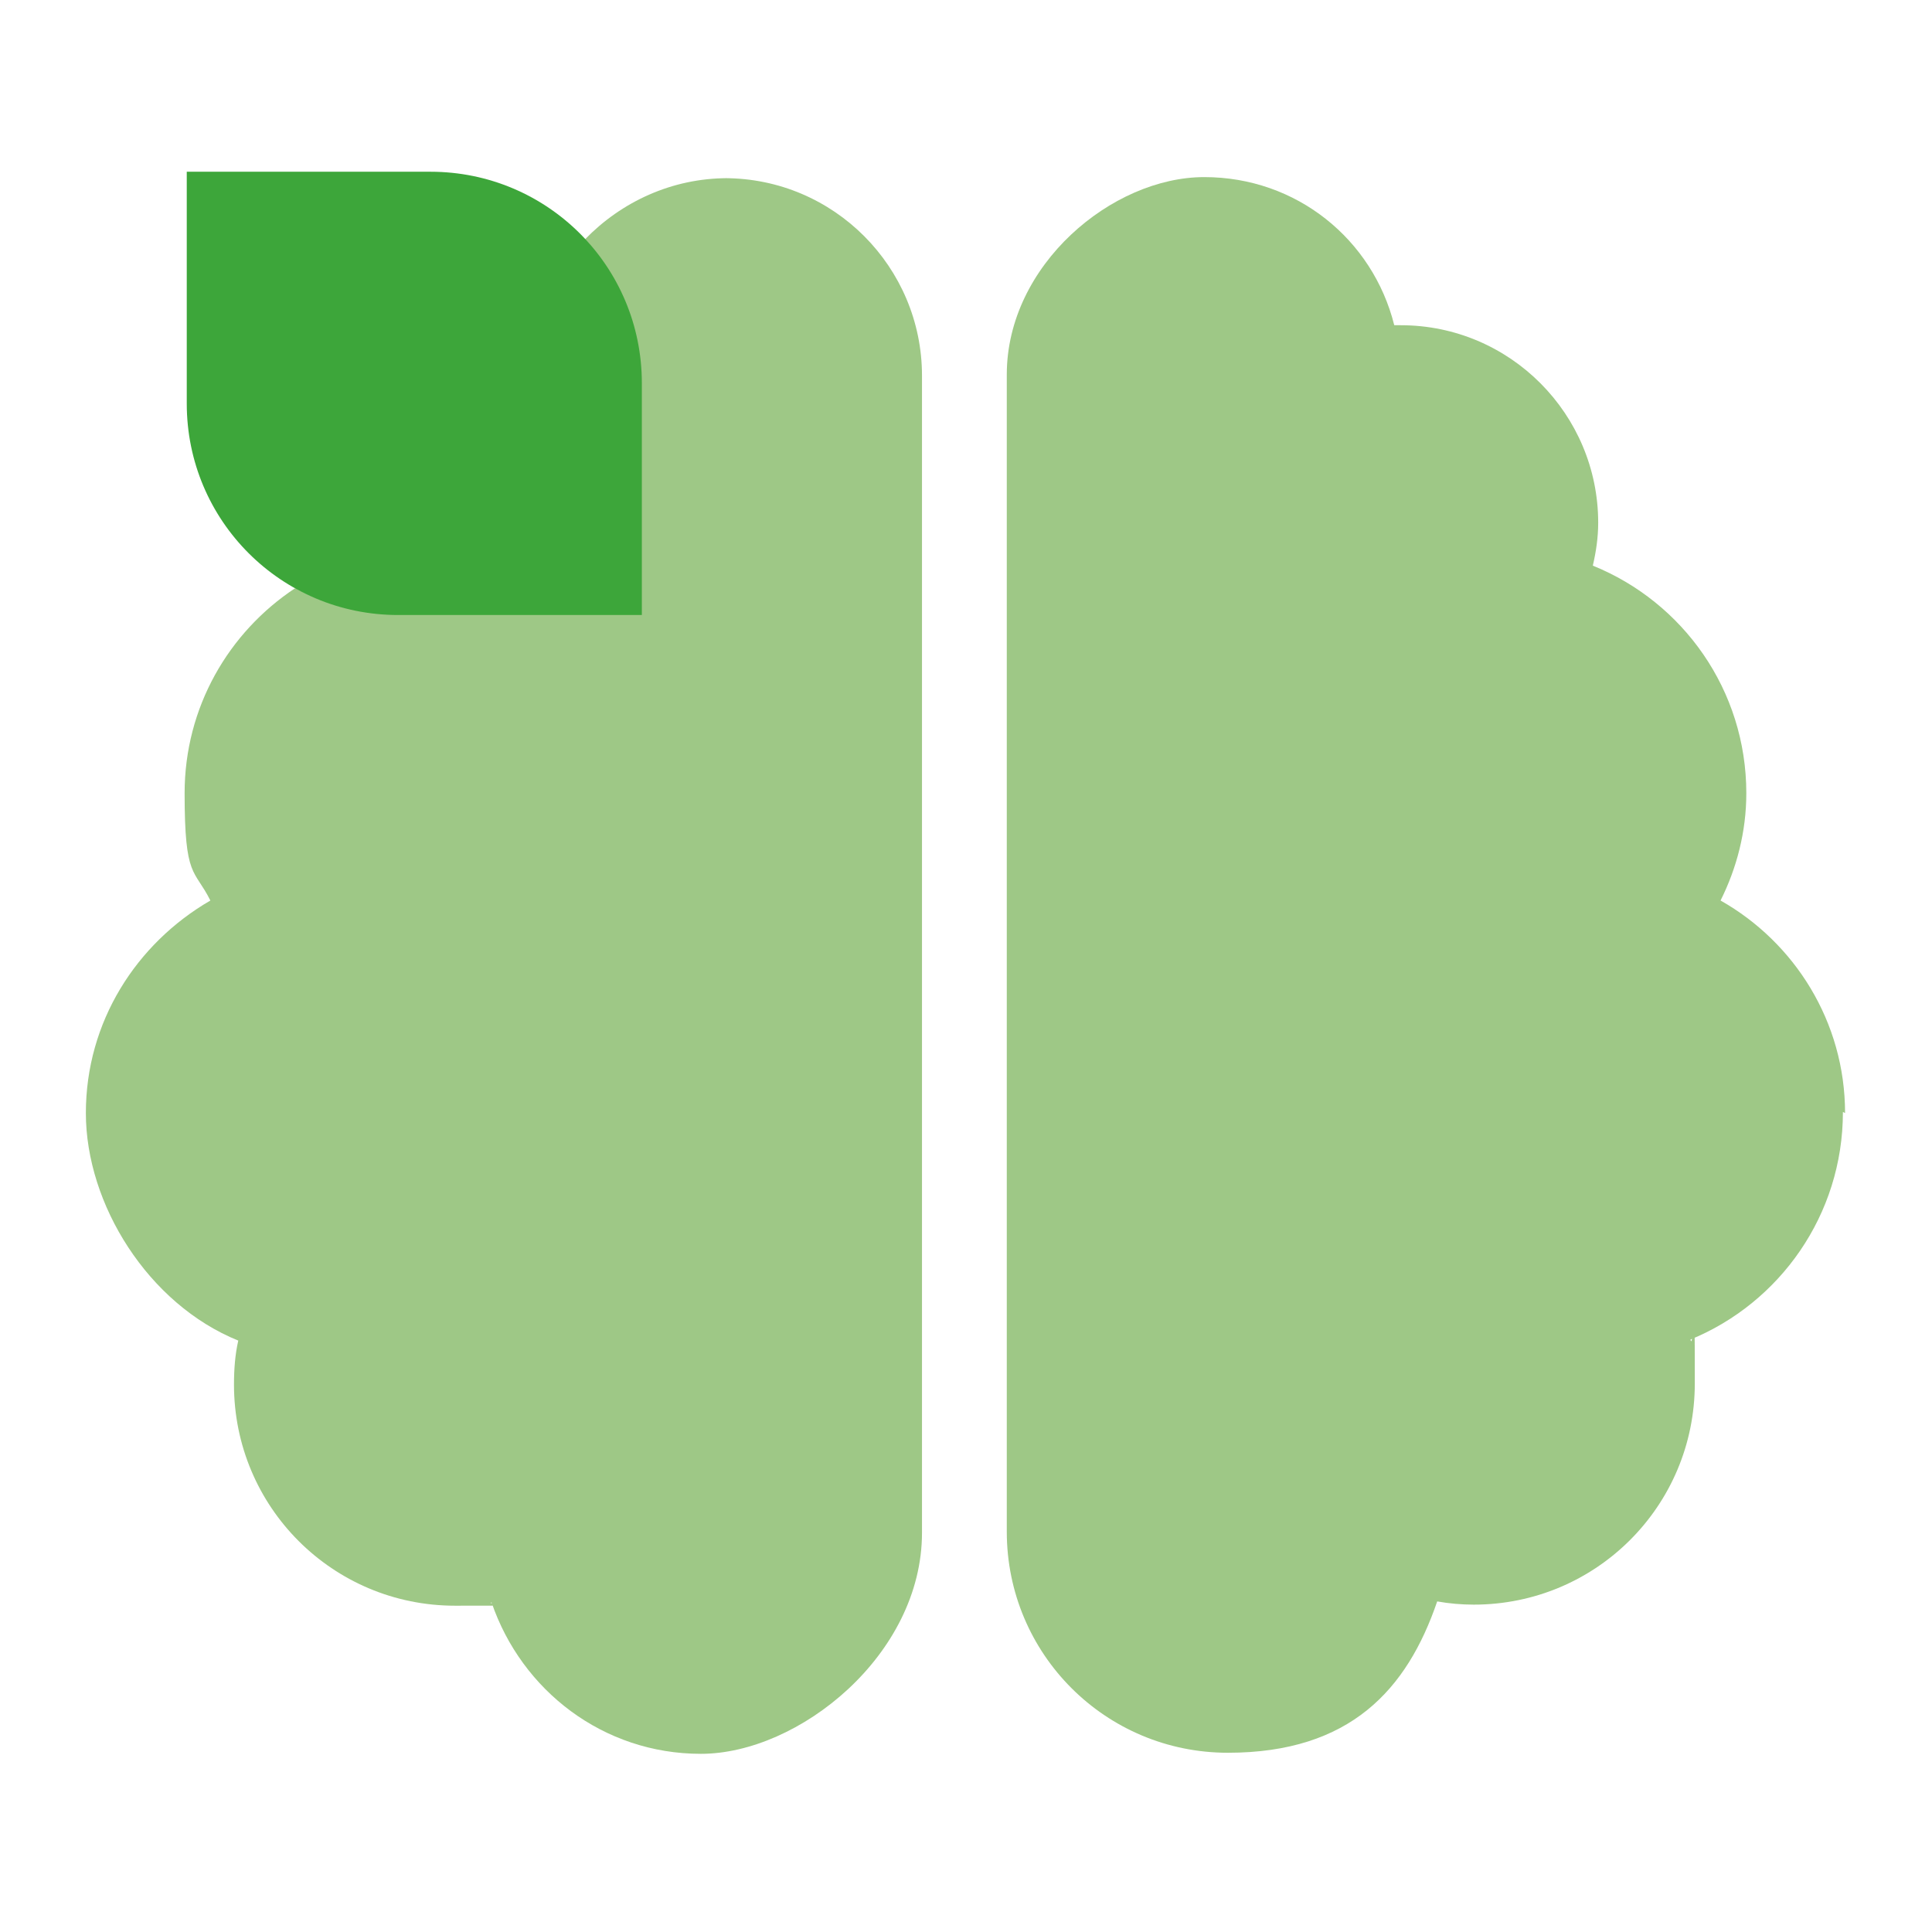
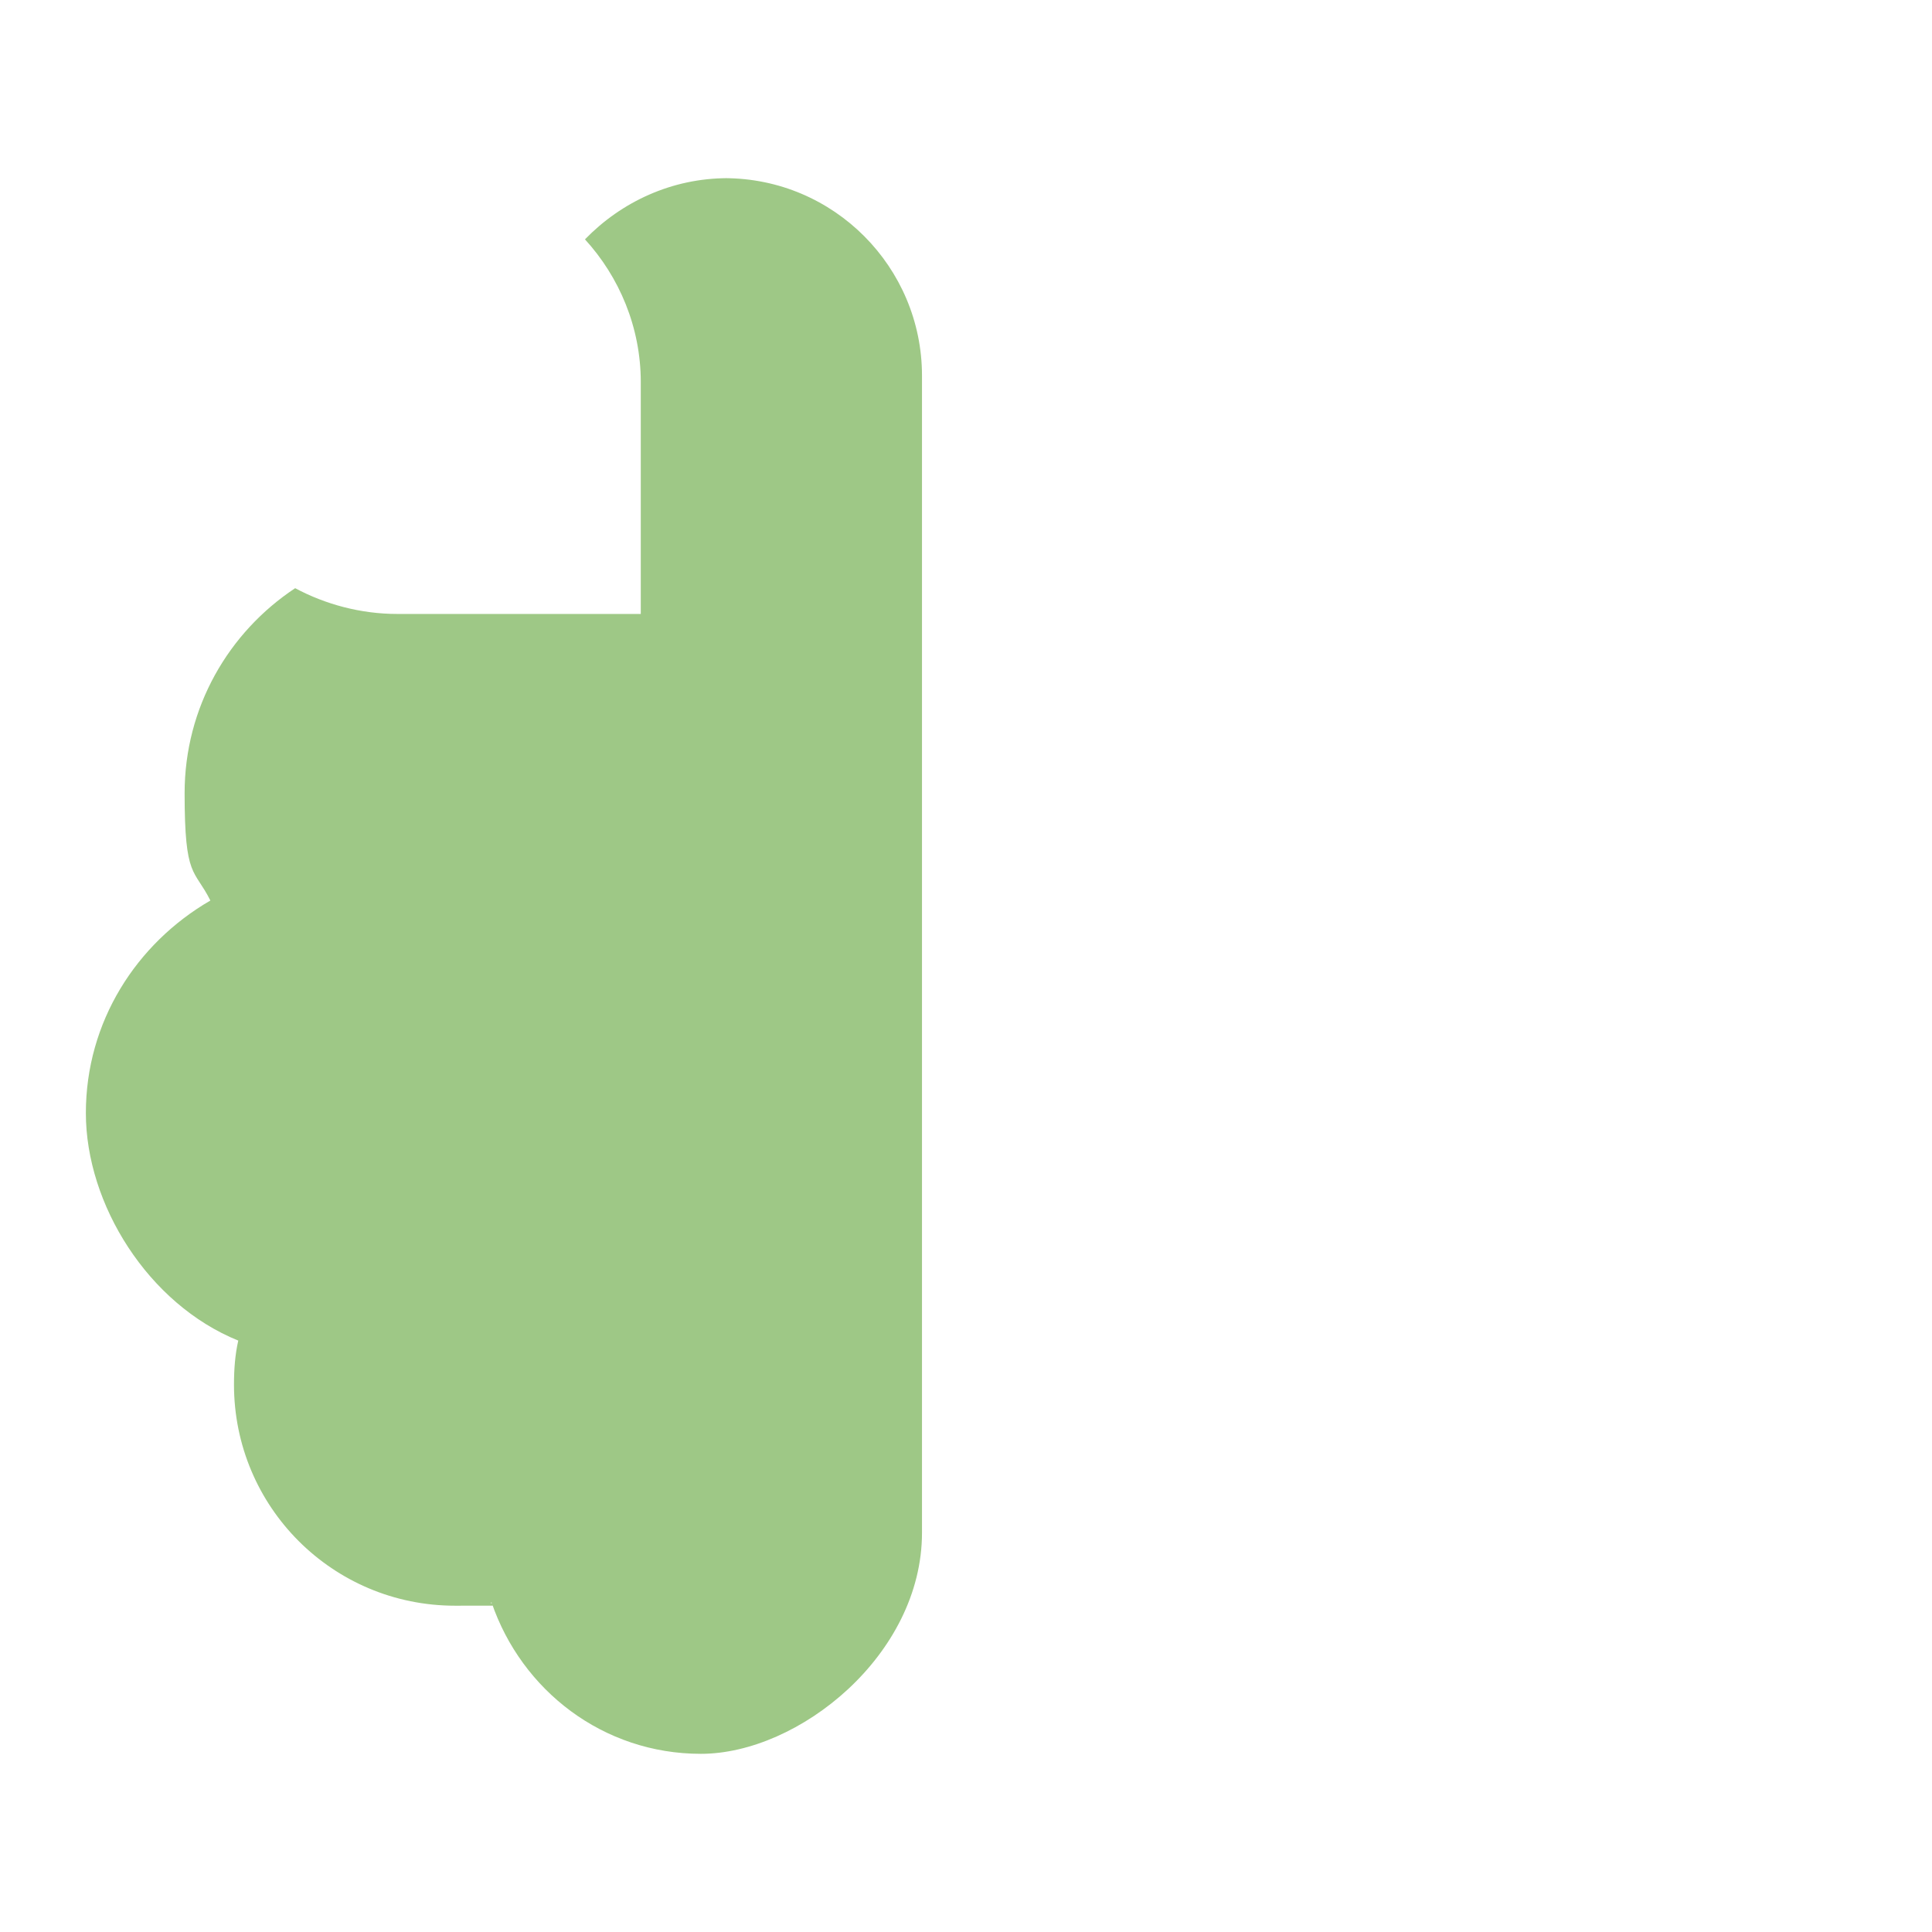
<svg xmlns="http://www.w3.org/2000/svg" fill="none" viewBox="0 0 180 180" height="180" width="180">
-   <path fill="#9EC886" d="M171.9 103.7C171.9 95.2 167.2 87.8 160.3 83.9C161.8 80.9 162.7 77.5 162.7 73.9C162.7 64.3 156.8 56.1 148.4 52.7C148.7 51.4 148.9 50.1 148.9 48.7C148.9 38.6 140.7 30.3 130.5 30.3C120.3 30.3 130.1 30.3 129.9 30.3C127.9 22.3 120.8 16.5 112.2 16.5C103.6 16.5 93.8 24.7 93.8 34.9V142.7C93.8 154.1 103 163.3 114.4 163.3C125.8 163.3 131.1 157.4 133.9 149.2C135 149.4 136.2 149.5 137.3 149.5C148.7 149.5 157.9 140.3 157.9 128.9C157.9 117.5 157.8 126.2 157.5 124.8C165.8 121.4 171.7 113.2 171.7 103.6" />
  <path fill="#9EC886" d="M67.8 16.6C62.6 16.6 57.9 18.8 54.5 22.3C57.7 25.8 59.7 30.5 59.7 35.6V57.2H37C33.6 57.2 30.3 56.3 27.5 54.8C21.3 58.9 17.2 65.9 17.2 73.9C17.2 81.9 18.1 80.9 19.6 83.9C12.7 87.9 8 95.2 8 103.7C8 112.2 13.8 121.5 22.2 124.9C21.9 126.2 21.8 127.6 21.8 129C21.8 140.4 31 149.6 42.4 149.6C53.8 149.6 44.7 149.5 45.8 149.3C48.6 157.5 56.2 163.4 65.3 163.4C74.4 163.4 85.9 154.2 85.9 142.8V35C85.9 24.9 77.7 16.6 67.5 16.6" />
-   <path fill="#3DA63A" d="M17.4 16H40.1C51 16 59.8 24.8 59.8 35.7V57.3H37.1C26.2 57.3 17.4 48.5 17.4 37.6V16Z" />
</svg>